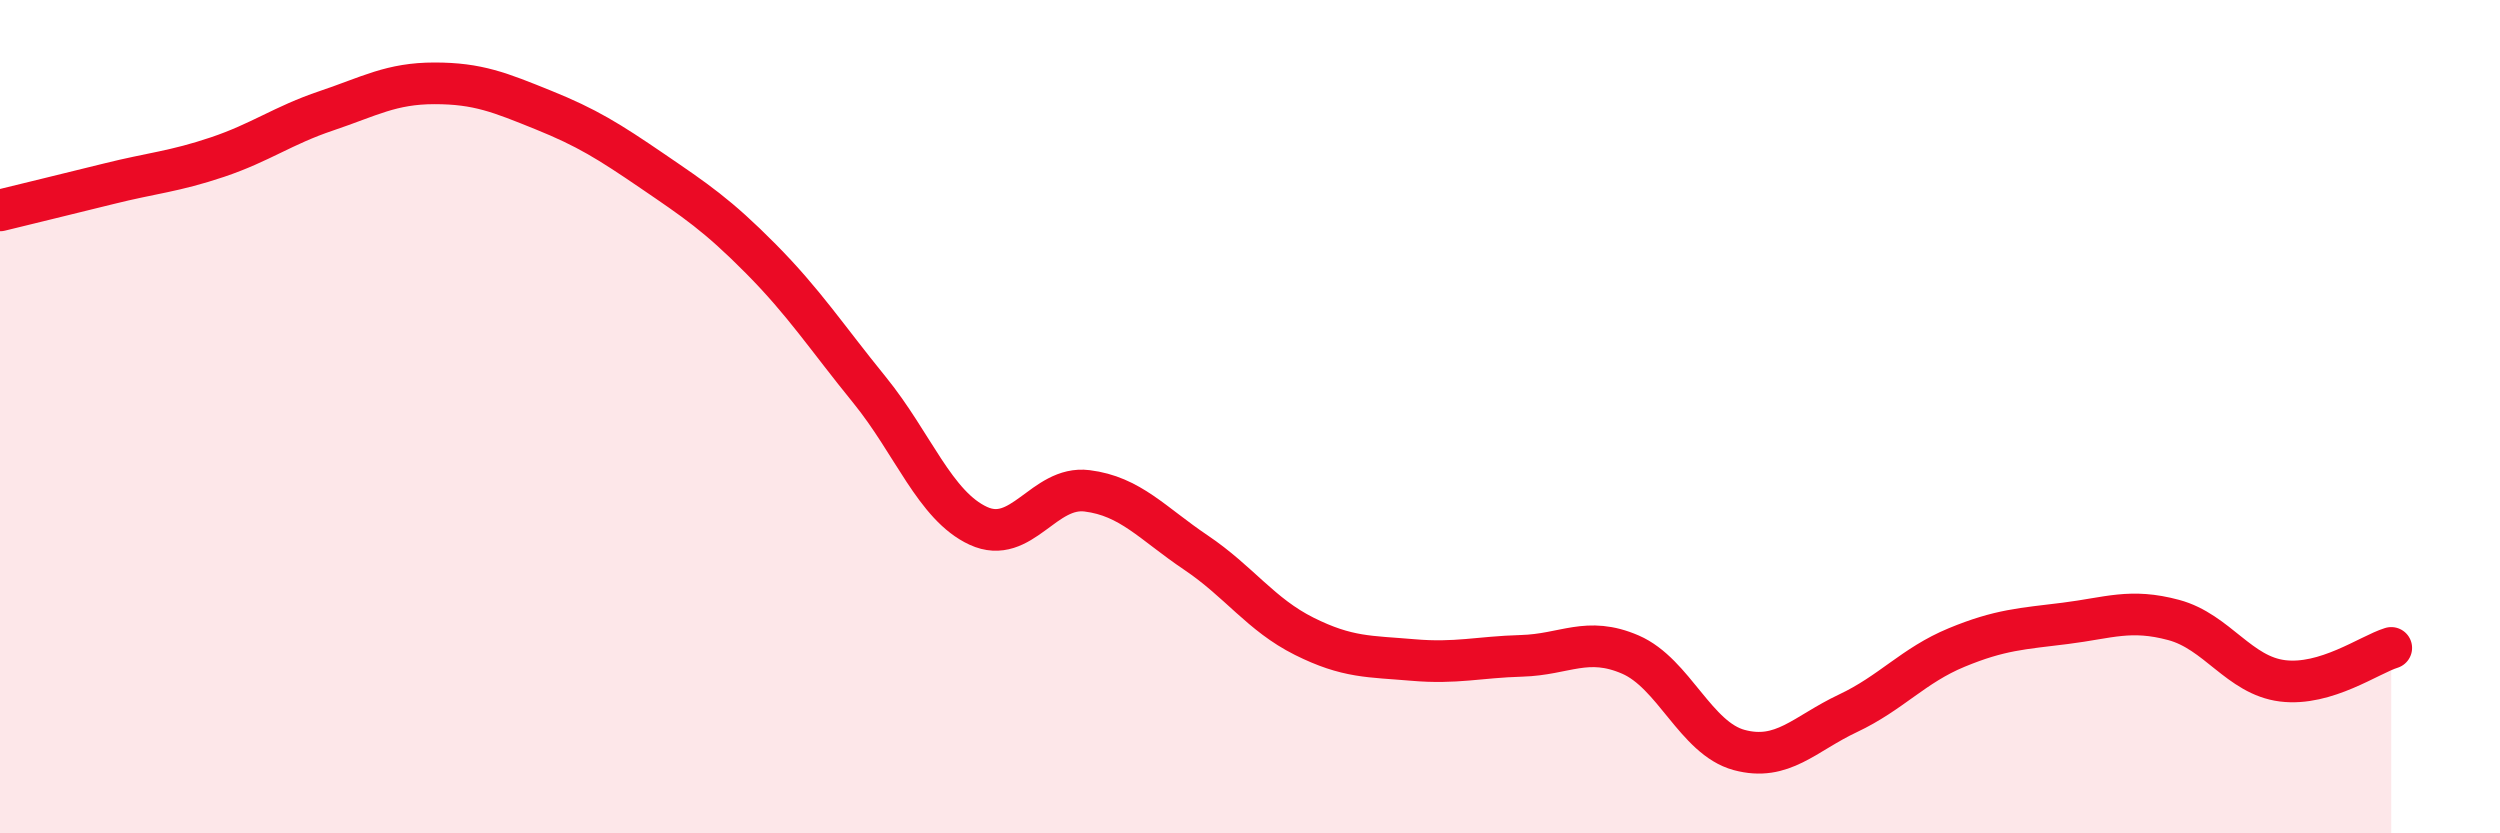
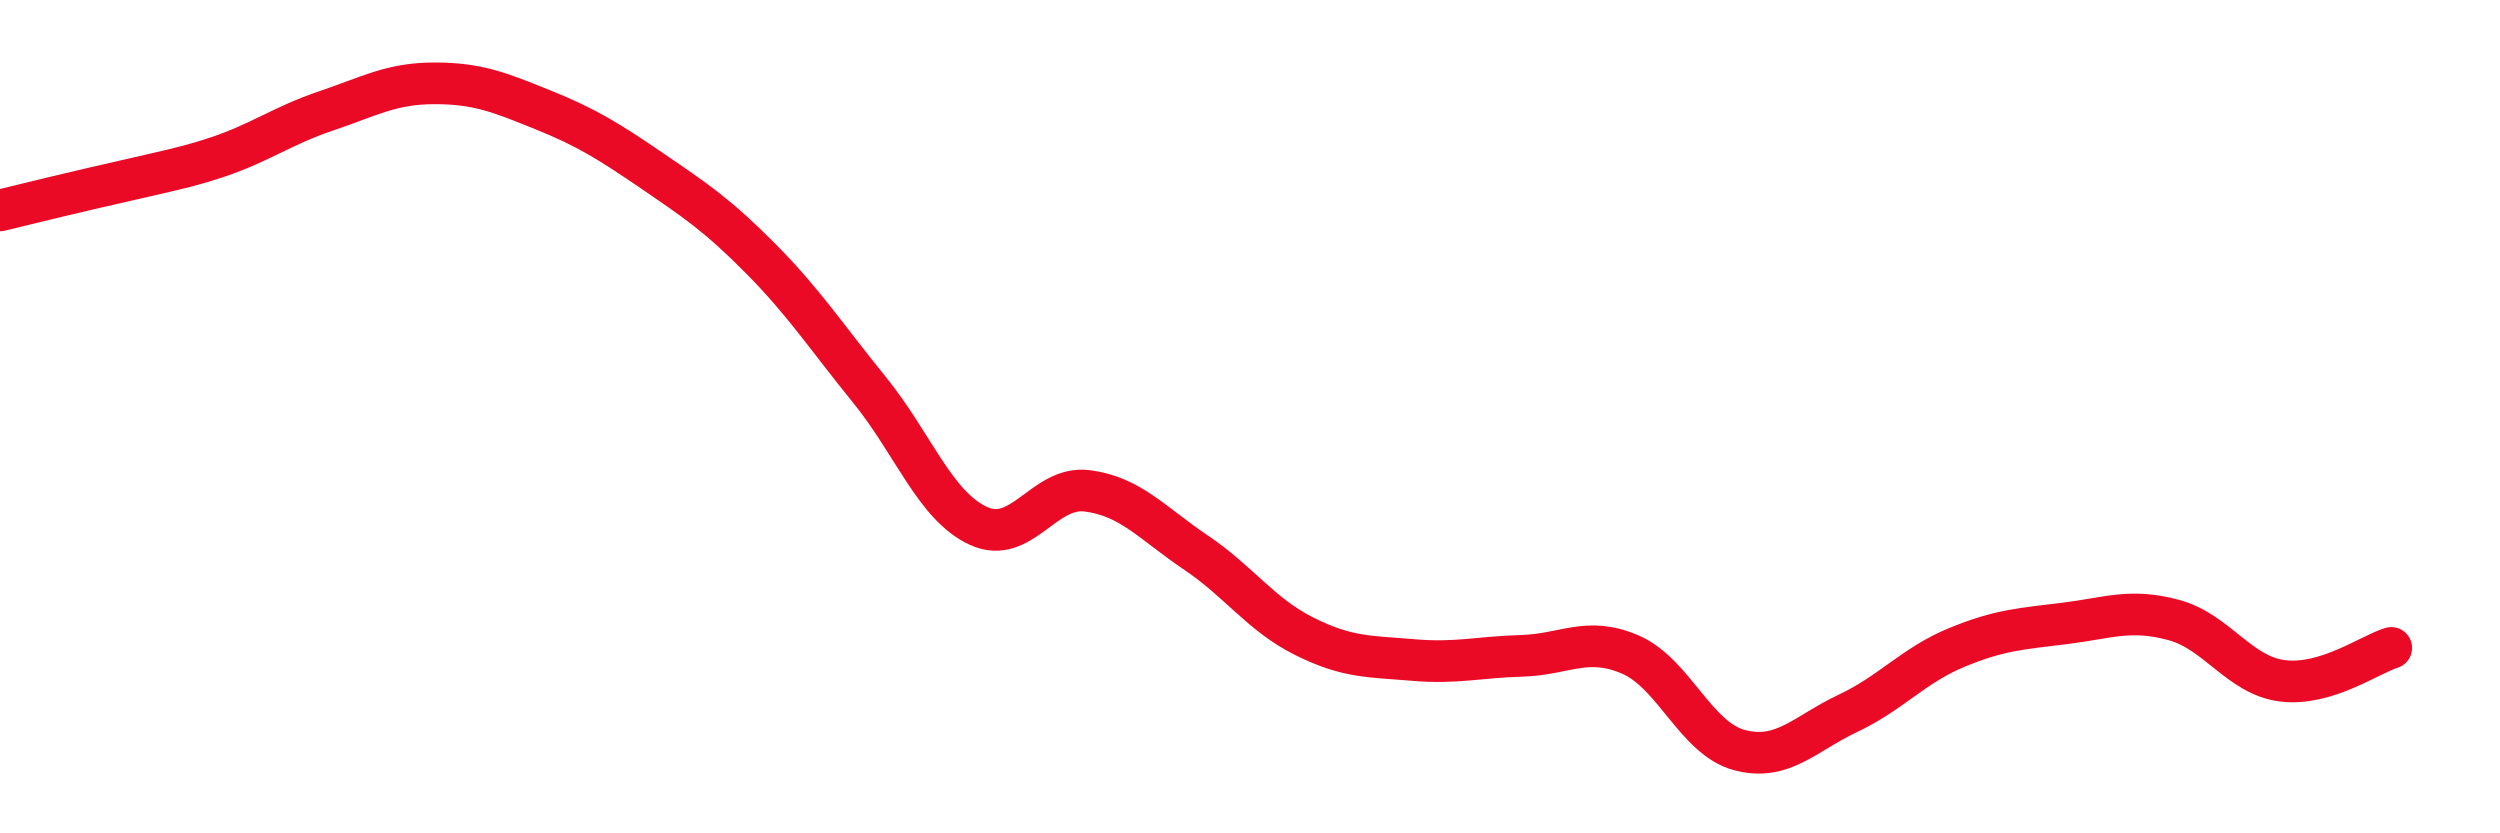
<svg xmlns="http://www.w3.org/2000/svg" width="60" height="20" viewBox="0 0 60 20">
-   <path d="M 0,5.05 C 0.52,4.92 1.57,4.67 2.61,4.41 C 3.65,4.15 4.18,4.12 5.22,3.77 C 6.26,3.42 6.79,3.01 7.83,2.66 C 8.87,2.31 9.39,2 10.43,2 C 11.47,2 12,2.22 13.04,2.64 C 14.08,3.06 14.61,3.39 15.65,4.1 C 16.69,4.81 17.22,5.16 18.26,6.21 C 19.3,7.26 19.83,8.08 20.87,9.36 C 21.91,10.64 22.44,12.14 23.48,12.62 C 24.52,13.1 25.05,11.65 26.09,11.78 C 27.13,11.91 27.66,12.56 28.7,13.26 C 29.74,13.96 30.26,14.75 31.3,15.27 C 32.34,15.79 32.87,15.75 33.91,15.84 C 34.95,15.93 35.48,15.77 36.52,15.74 C 37.56,15.71 38.09,15.26 39.13,15.71 C 40.17,16.16 40.7,17.72 41.74,18 C 42.78,18.28 43.31,17.61 44.35,17.12 C 45.39,16.63 45.92,15.97 46.96,15.54 C 48,15.11 48.53,15.09 49.57,14.96 C 50.61,14.83 51.13,14.6 52.17,14.88 C 53.21,15.16 53.74,16.21 54.78,16.34 C 55.82,16.47 56.87,15.71 57.39,15.55L57.39 20L0 20Z" fill="#EB0A25" opacity="0.1" stroke-linecap="round" stroke-linejoin="round" />
-   <path d="M 0,5.05 C 0.52,4.92 1.57,4.67 2.61,4.41 C 3.65,4.15 4.18,4.12 5.22,3.77 C 6.26,3.42 6.79,3.01 7.83,2.66 C 8.87,2.31 9.39,2 10.43,2 C 11.47,2 12,2.22 13.04,2.64 C 14.08,3.06 14.61,3.39 15.65,4.1 C 16.69,4.81 17.22,5.16 18.26,6.21 C 19.3,7.26 19.83,8.08 20.87,9.36 C 21.91,10.64 22.44,12.14 23.48,12.62 C 24.52,13.1 25.05,11.65 26.09,11.78 C 27.13,11.91 27.66,12.56 28.7,13.26 C 29.74,13.96 30.26,14.75 31.3,15.27 C 32.34,15.79 32.87,15.75 33.91,15.84 C 34.95,15.93 35.48,15.77 36.52,15.74 C 37.56,15.71 38.09,15.26 39.13,15.71 C 40.17,16.16 40.7,17.72 41.74,18 C 42.78,18.28 43.31,17.61 44.35,17.12 C 45.39,16.63 45.92,15.97 46.96,15.54 C 48,15.11 48.53,15.09 49.57,14.96 C 50.61,14.83 51.13,14.6 52.17,14.88 C 53.21,15.16 53.74,16.21 54.78,16.34 C 55.82,16.47 56.87,15.71 57.39,15.55" stroke="#EB0A25" stroke-width="1" fill="none" stroke-linecap="round" stroke-linejoin="round" />
+   <path d="M 0,5.05 C 3.65,4.15 4.18,4.12 5.22,3.77 C 6.26,3.42 6.79,3.01 7.83,2.66 C 8.87,2.31 9.39,2 10.43,2 C 11.47,2 12,2.22 13.04,2.64 C 14.08,3.06 14.61,3.39 15.65,4.1 C 16.69,4.81 17.22,5.16 18.26,6.21 C 19.3,7.26 19.83,8.08 20.87,9.36 C 21.91,10.64 22.44,12.14 23.48,12.62 C 24.52,13.1 25.05,11.65 26.09,11.78 C 27.13,11.91 27.66,12.56 28.7,13.26 C 29.74,13.96 30.26,14.75 31.3,15.27 C 32.34,15.79 32.87,15.75 33.91,15.84 C 34.95,15.93 35.48,15.77 36.52,15.74 C 37.56,15.71 38.09,15.26 39.13,15.71 C 40.17,16.16 40.7,17.72 41.74,18 C 42.78,18.28 43.31,17.61 44.35,17.12 C 45.39,16.63 45.92,15.97 46.96,15.54 C 48,15.11 48.53,15.09 49.57,14.96 C 50.61,14.83 51.13,14.6 52.17,14.88 C 53.21,15.16 53.74,16.21 54.78,16.34 C 55.82,16.47 56.87,15.71 57.39,15.55" stroke="#EB0A25" stroke-width="1" fill="none" stroke-linecap="round" stroke-linejoin="round" />
</svg>